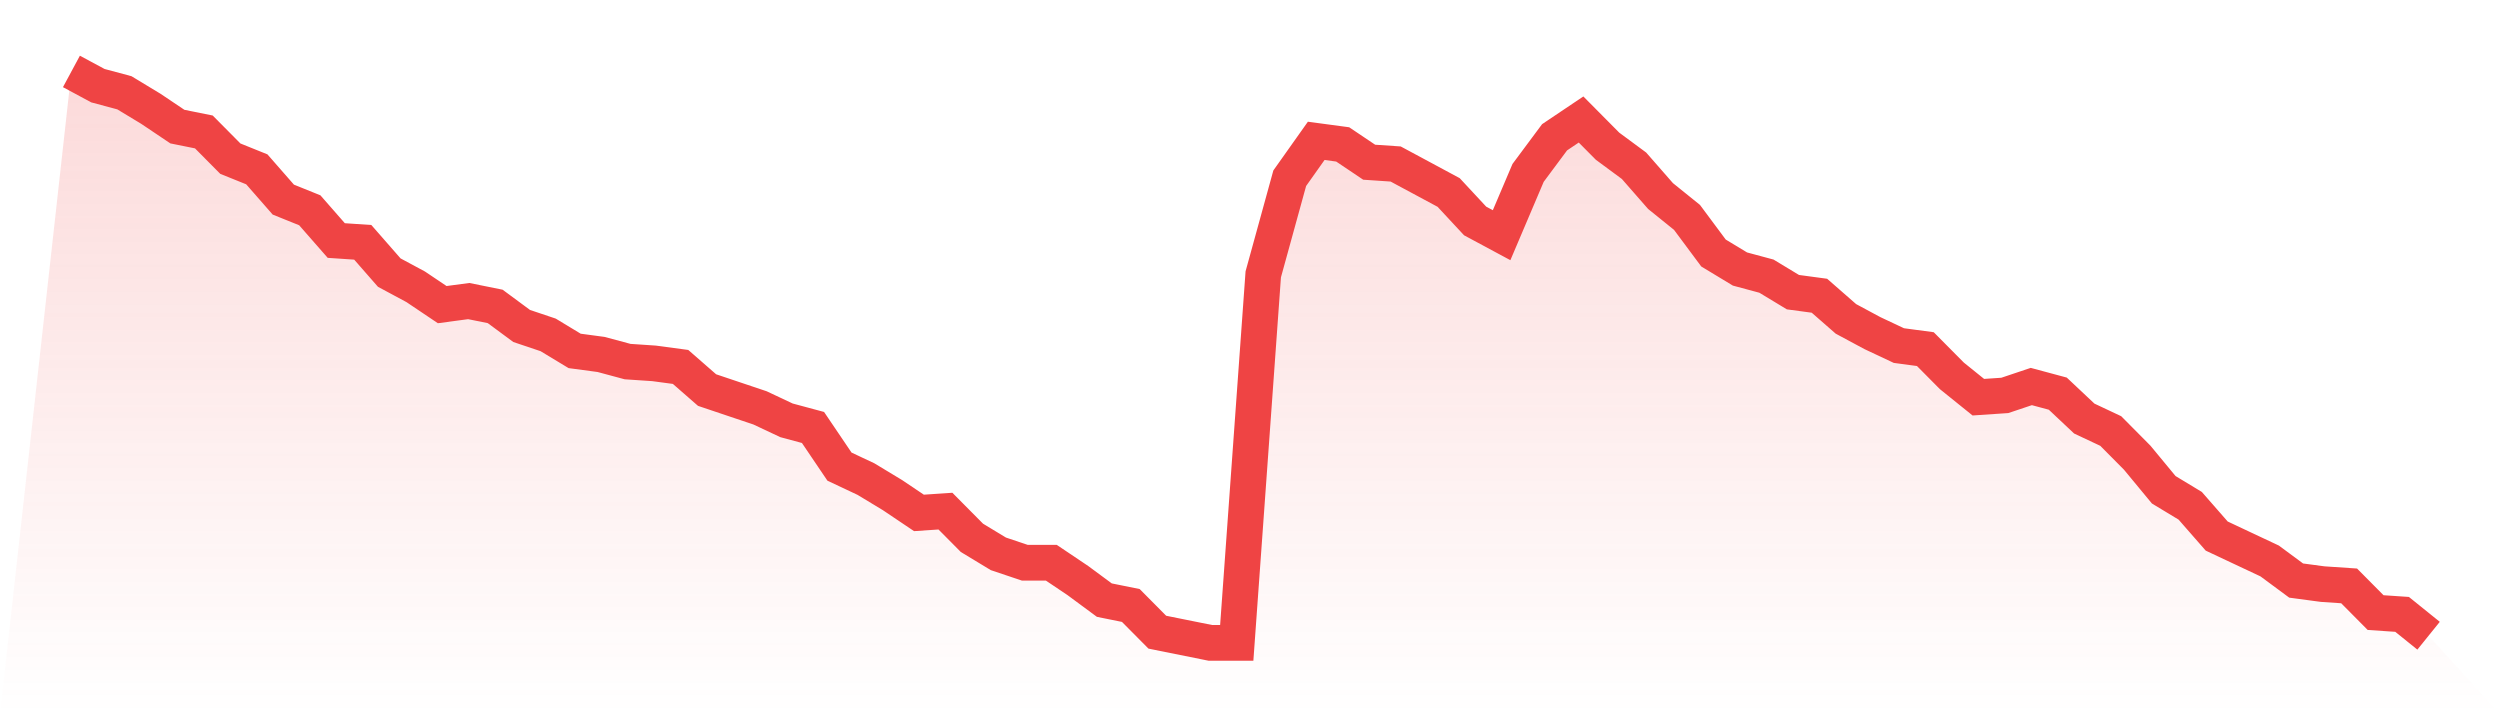
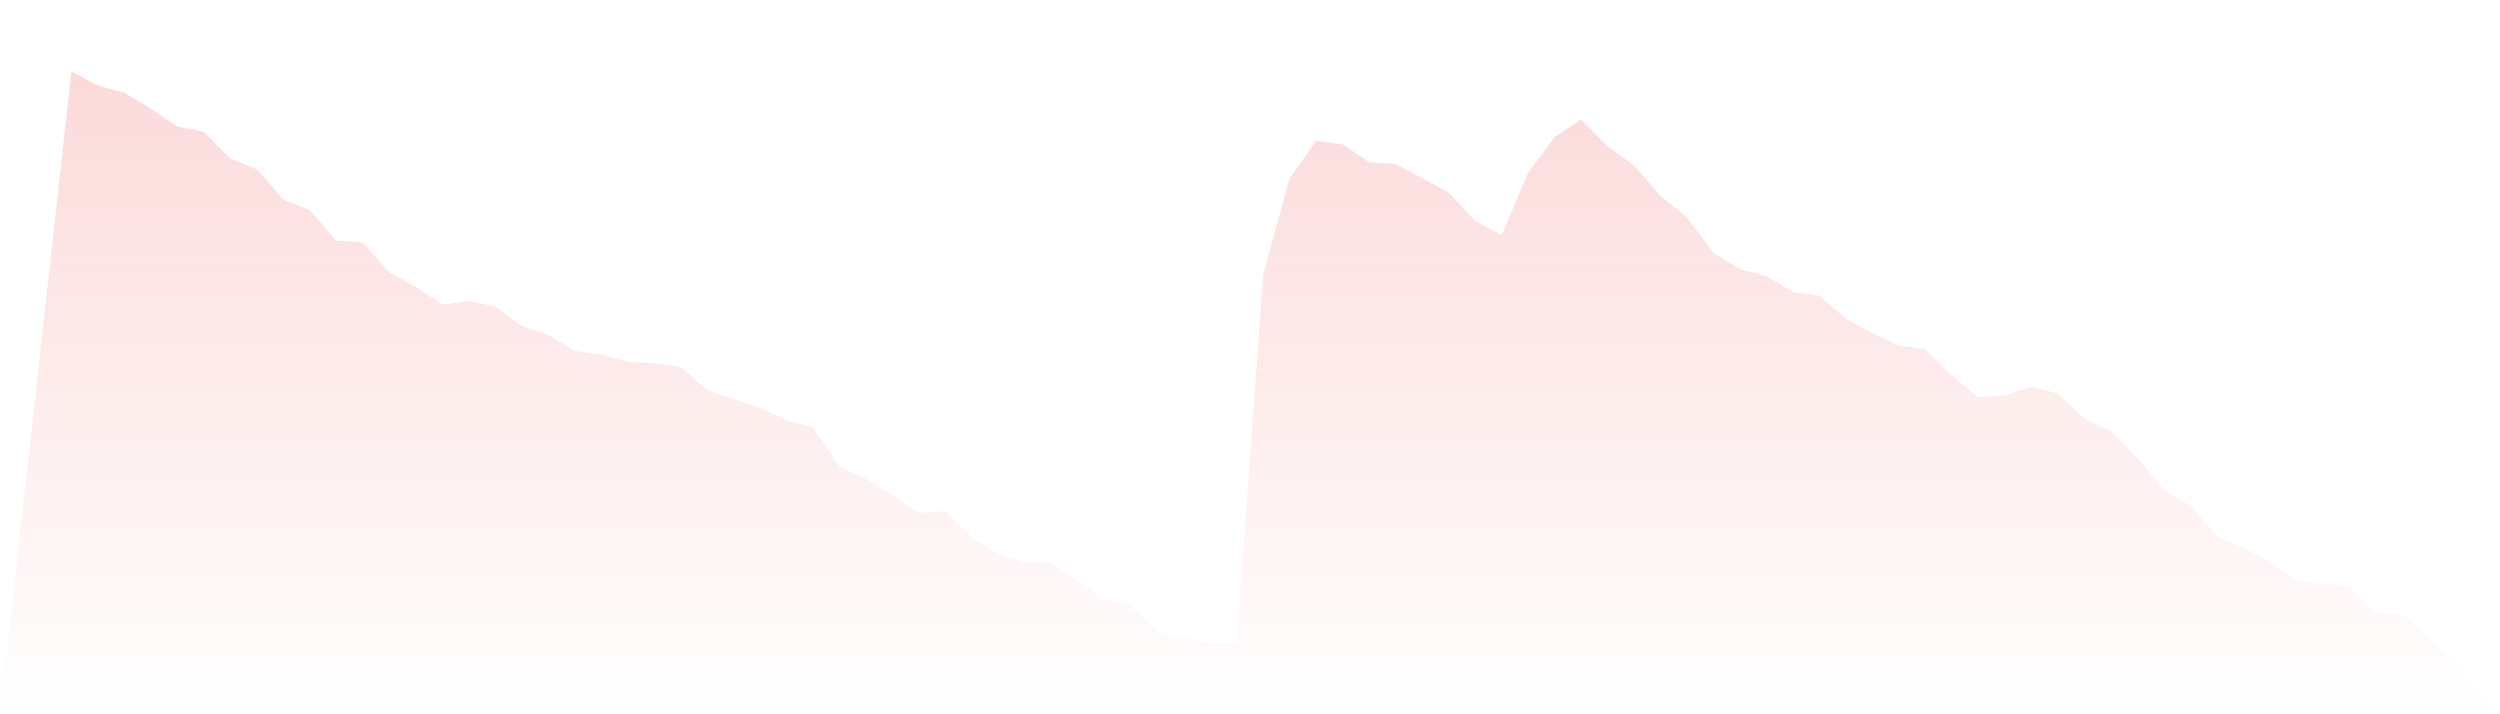
<svg xmlns="http://www.w3.org/2000/svg" viewBox="0 0 140 40">
  <defs>
    <linearGradient id="gradient" x1="0" x2="0" y1="0" y2="1">
      <stop offset="0%" stop-color="#ef4444" stop-opacity="0.2" />
      <stop offset="100%" stop-color="#ef4444" stop-opacity="0" />
    </linearGradient>
  </defs>
  <path d="M4,4 L4,4 L5.483,4.798 L6.966,5.196 L8.449,6.093 L9.933,7.09 L11.416,7.389 L12.899,8.885 L14.382,9.483 L15.865,11.178 L17.348,11.776 L18.831,13.47 L20.315,13.57 L21.798,15.265 L23.281,16.062 L24.764,17.059 L26.247,16.86 L27.73,17.159 L29.213,18.255 L30.697,18.754 L32.18,19.651 L33.663,19.85 L35.146,20.249 L36.629,20.349 L38.112,20.548 L39.596,21.844 L41.079,22.343 L42.562,22.841 L44.045,23.539 L45.528,23.938 L47.011,26.131 L48.494,26.829 L49.978,27.726 L51.461,28.723 L52.944,28.623 L54.427,30.118 L55.91,31.016 L57.393,31.514 L58.876,31.514 L60.36,32.511 L61.843,33.607 L63.326,33.907 L64.809,35.402 L66.292,35.701 L67.775,36 L69.258,36 L70.742,15.364 L72.225,9.981 L73.708,7.888 L75.191,8.087 L76.674,9.084 L78.157,9.184 L79.64,9.981 L81.124,10.779 L82.607,12.374 L84.09,13.171 L85.573,9.682 L87.056,7.688 L88.539,6.692 L90.022,8.187 L91.506,9.283 L92.989,10.978 L94.472,12.174 L95.955,14.168 L97.438,15.065 L98.921,15.464 L100.404,16.361 L101.888,16.561 L103.371,17.857 L104.854,18.654 L106.337,19.352 L107.82,19.551 L109.303,21.047 L110.787,22.243 L112.27,22.143 L113.753,21.645 L115.236,22.044 L116.719,23.439 L118.202,24.137 L119.685,25.632 L121.169,27.427 L122.652,28.324 L124.135,30.019 L125.618,30.717 L127.101,31.414 L128.584,32.511 L130.067,32.71 L131.551,32.81 L133.034,34.305 L134.517,34.405 L136,35.601 L140,40 L0,40 z" fill="url(#gradient)" />
-   <path d="M4,4 L4,4 L5.483,4.798 L6.966,5.196 L8.449,6.093 L9.933,7.09 L11.416,7.389 L12.899,8.885 L14.382,9.483 L15.865,11.178 L17.348,11.776 L18.831,13.47 L20.315,13.57 L21.798,15.265 L23.281,16.062 L24.764,17.059 L26.247,16.86 L27.73,17.159 L29.213,18.255 L30.697,18.754 L32.18,19.651 L33.663,19.85 L35.146,20.249 L36.629,20.349 L38.112,20.548 L39.596,21.844 L41.079,22.343 L42.562,22.841 L44.045,23.539 L45.528,23.938 L47.011,26.131 L48.494,26.829 L49.978,27.726 L51.461,28.723 L52.944,28.623 L54.427,30.118 L55.91,31.016 L57.393,31.514 L58.876,31.514 L60.36,32.511 L61.843,33.607 L63.326,33.907 L64.809,35.402 L66.292,35.701 L67.775,36 L69.258,36 L70.742,15.364 L72.225,9.981 L73.708,7.888 L75.191,8.087 L76.674,9.084 L78.157,9.184 L79.64,9.981 L81.124,10.779 L82.607,12.374 L84.09,13.171 L85.573,9.682 L87.056,7.688 L88.539,6.692 L90.022,8.187 L91.506,9.283 L92.989,10.978 L94.472,12.174 L95.955,14.168 L97.438,15.065 L98.921,15.464 L100.404,16.361 L101.888,16.561 L103.371,17.857 L104.854,18.654 L106.337,19.352 L107.82,19.551 L109.303,21.047 L110.787,22.243 L112.27,22.143 L113.753,21.645 L115.236,22.044 L116.719,23.439 L118.202,24.137 L119.685,25.632 L121.169,27.427 L122.652,28.324 L124.135,30.019 L125.618,30.717 L127.101,31.414 L128.584,32.511 L130.067,32.71 L131.551,32.81 L133.034,34.305 L134.517,34.405 L136,35.601" fill="none" stroke="#ef4444" stroke-width="2" />
</svg>